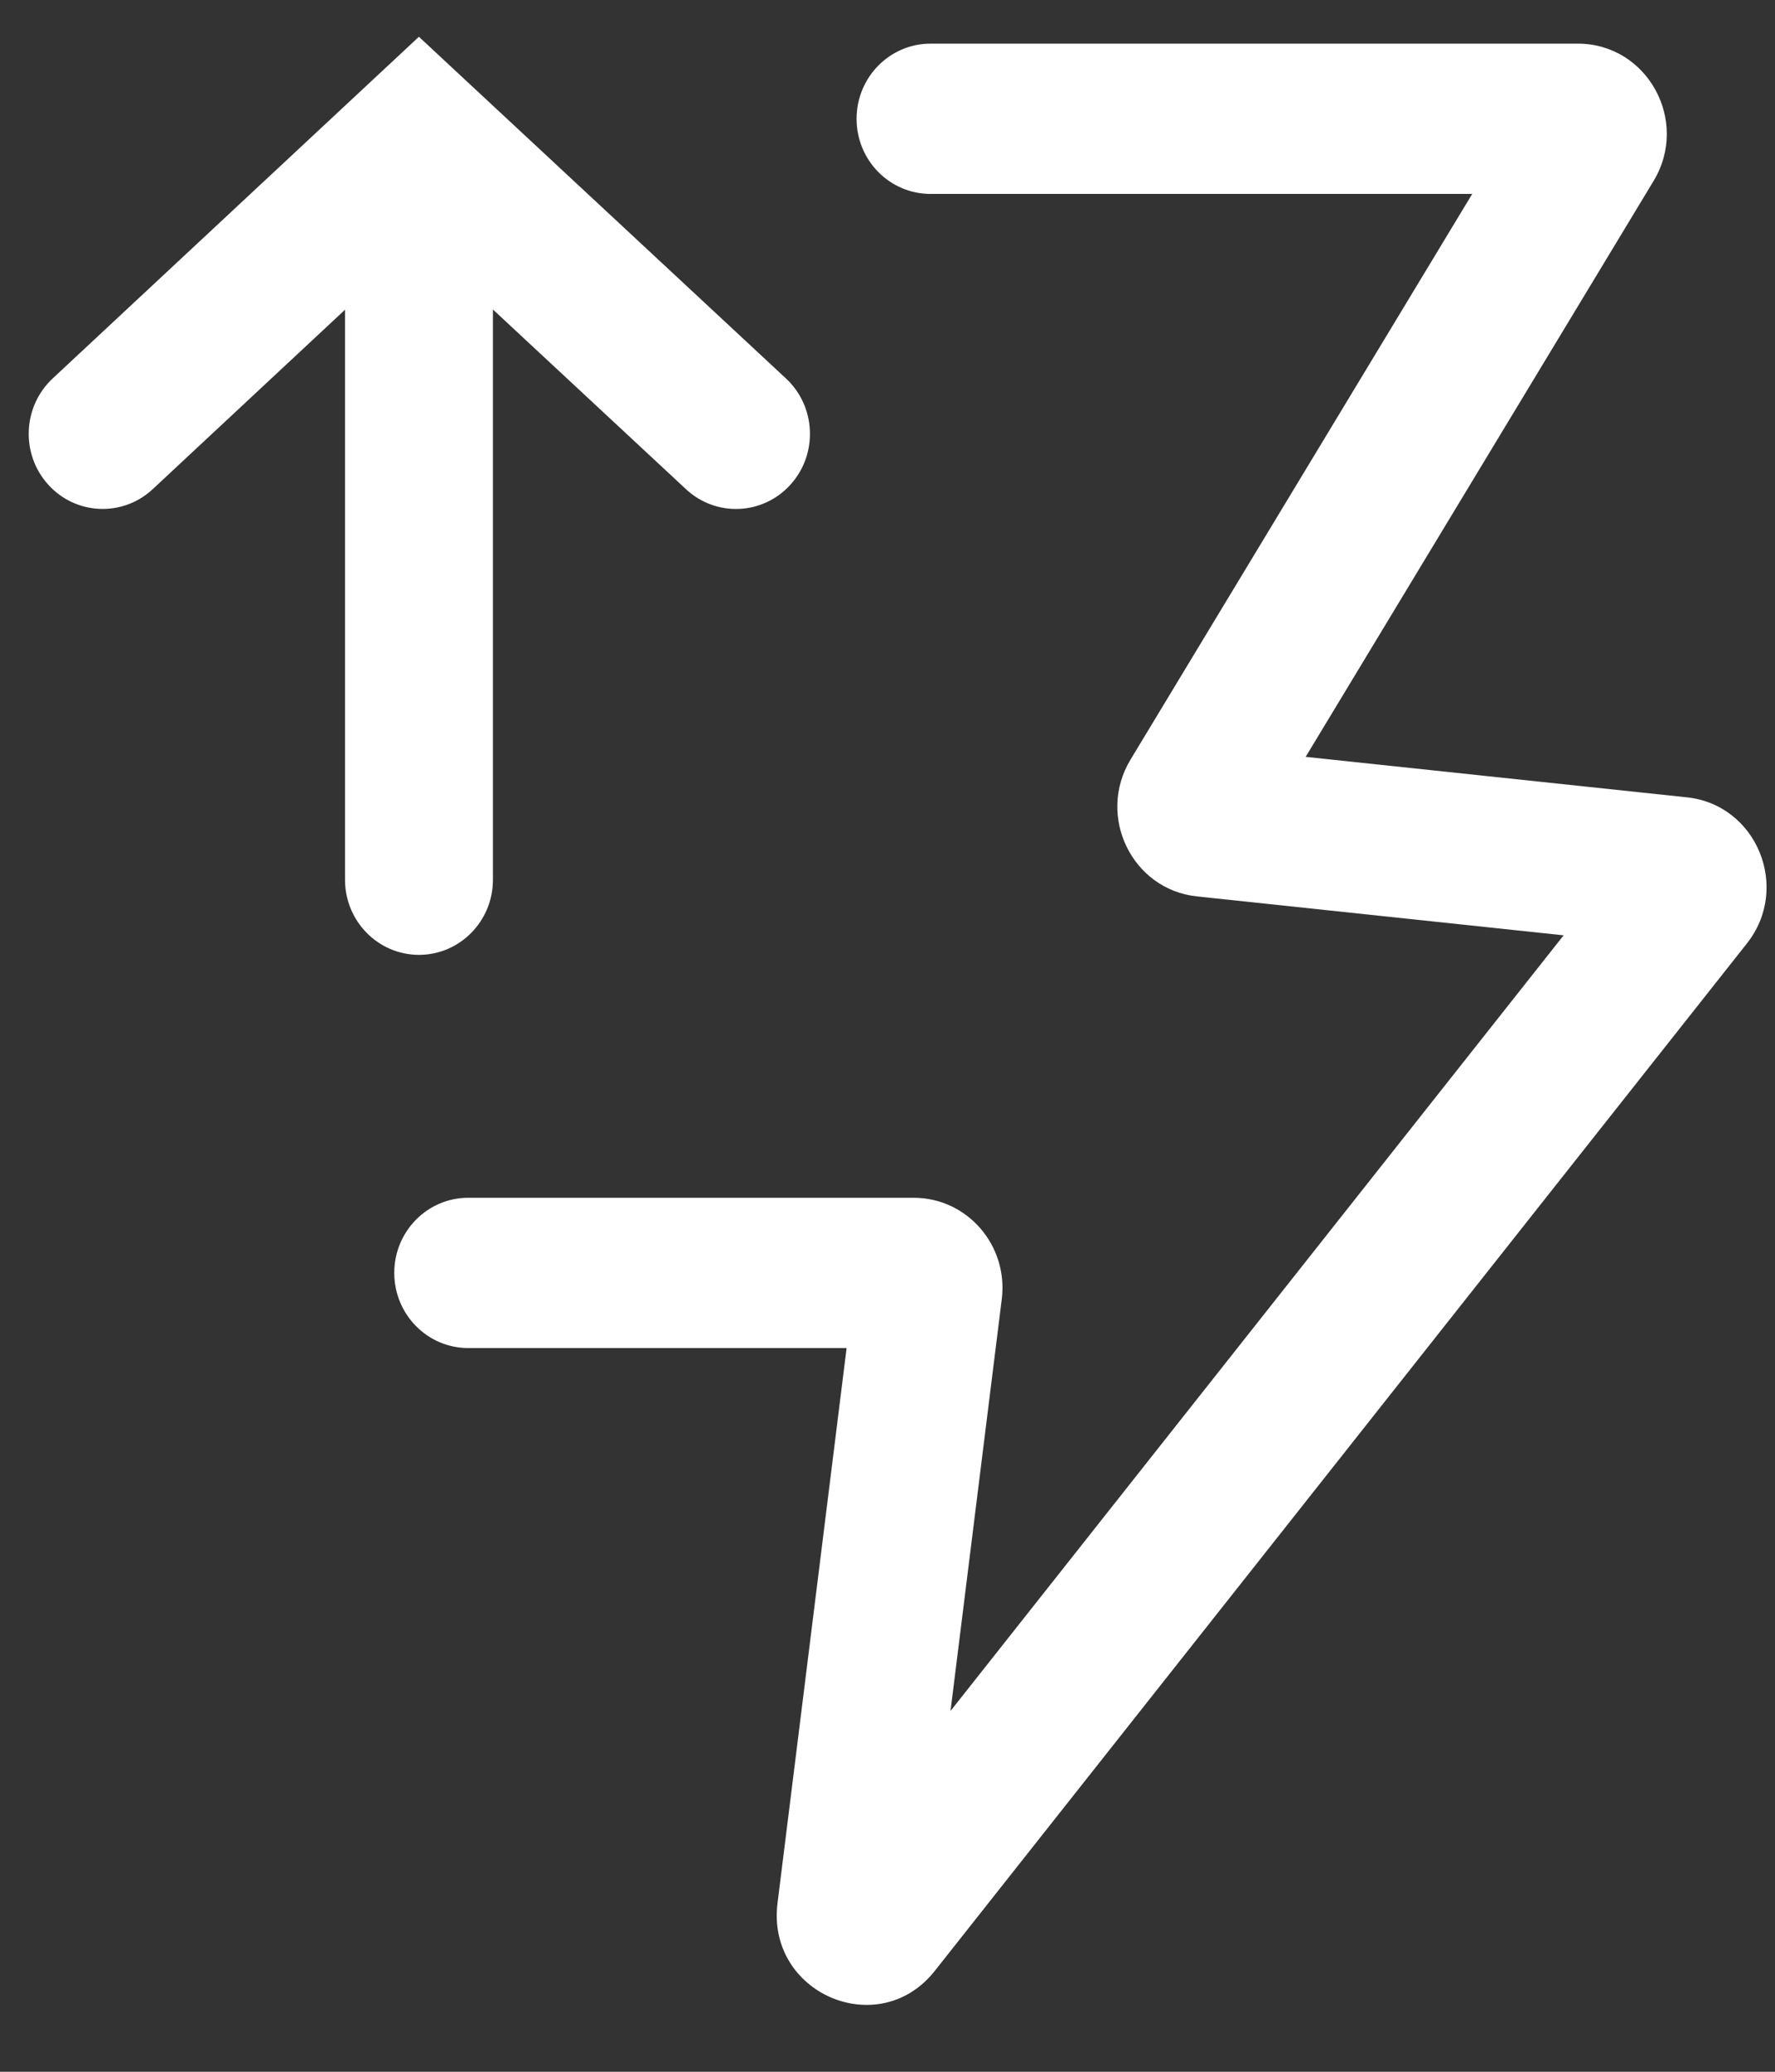
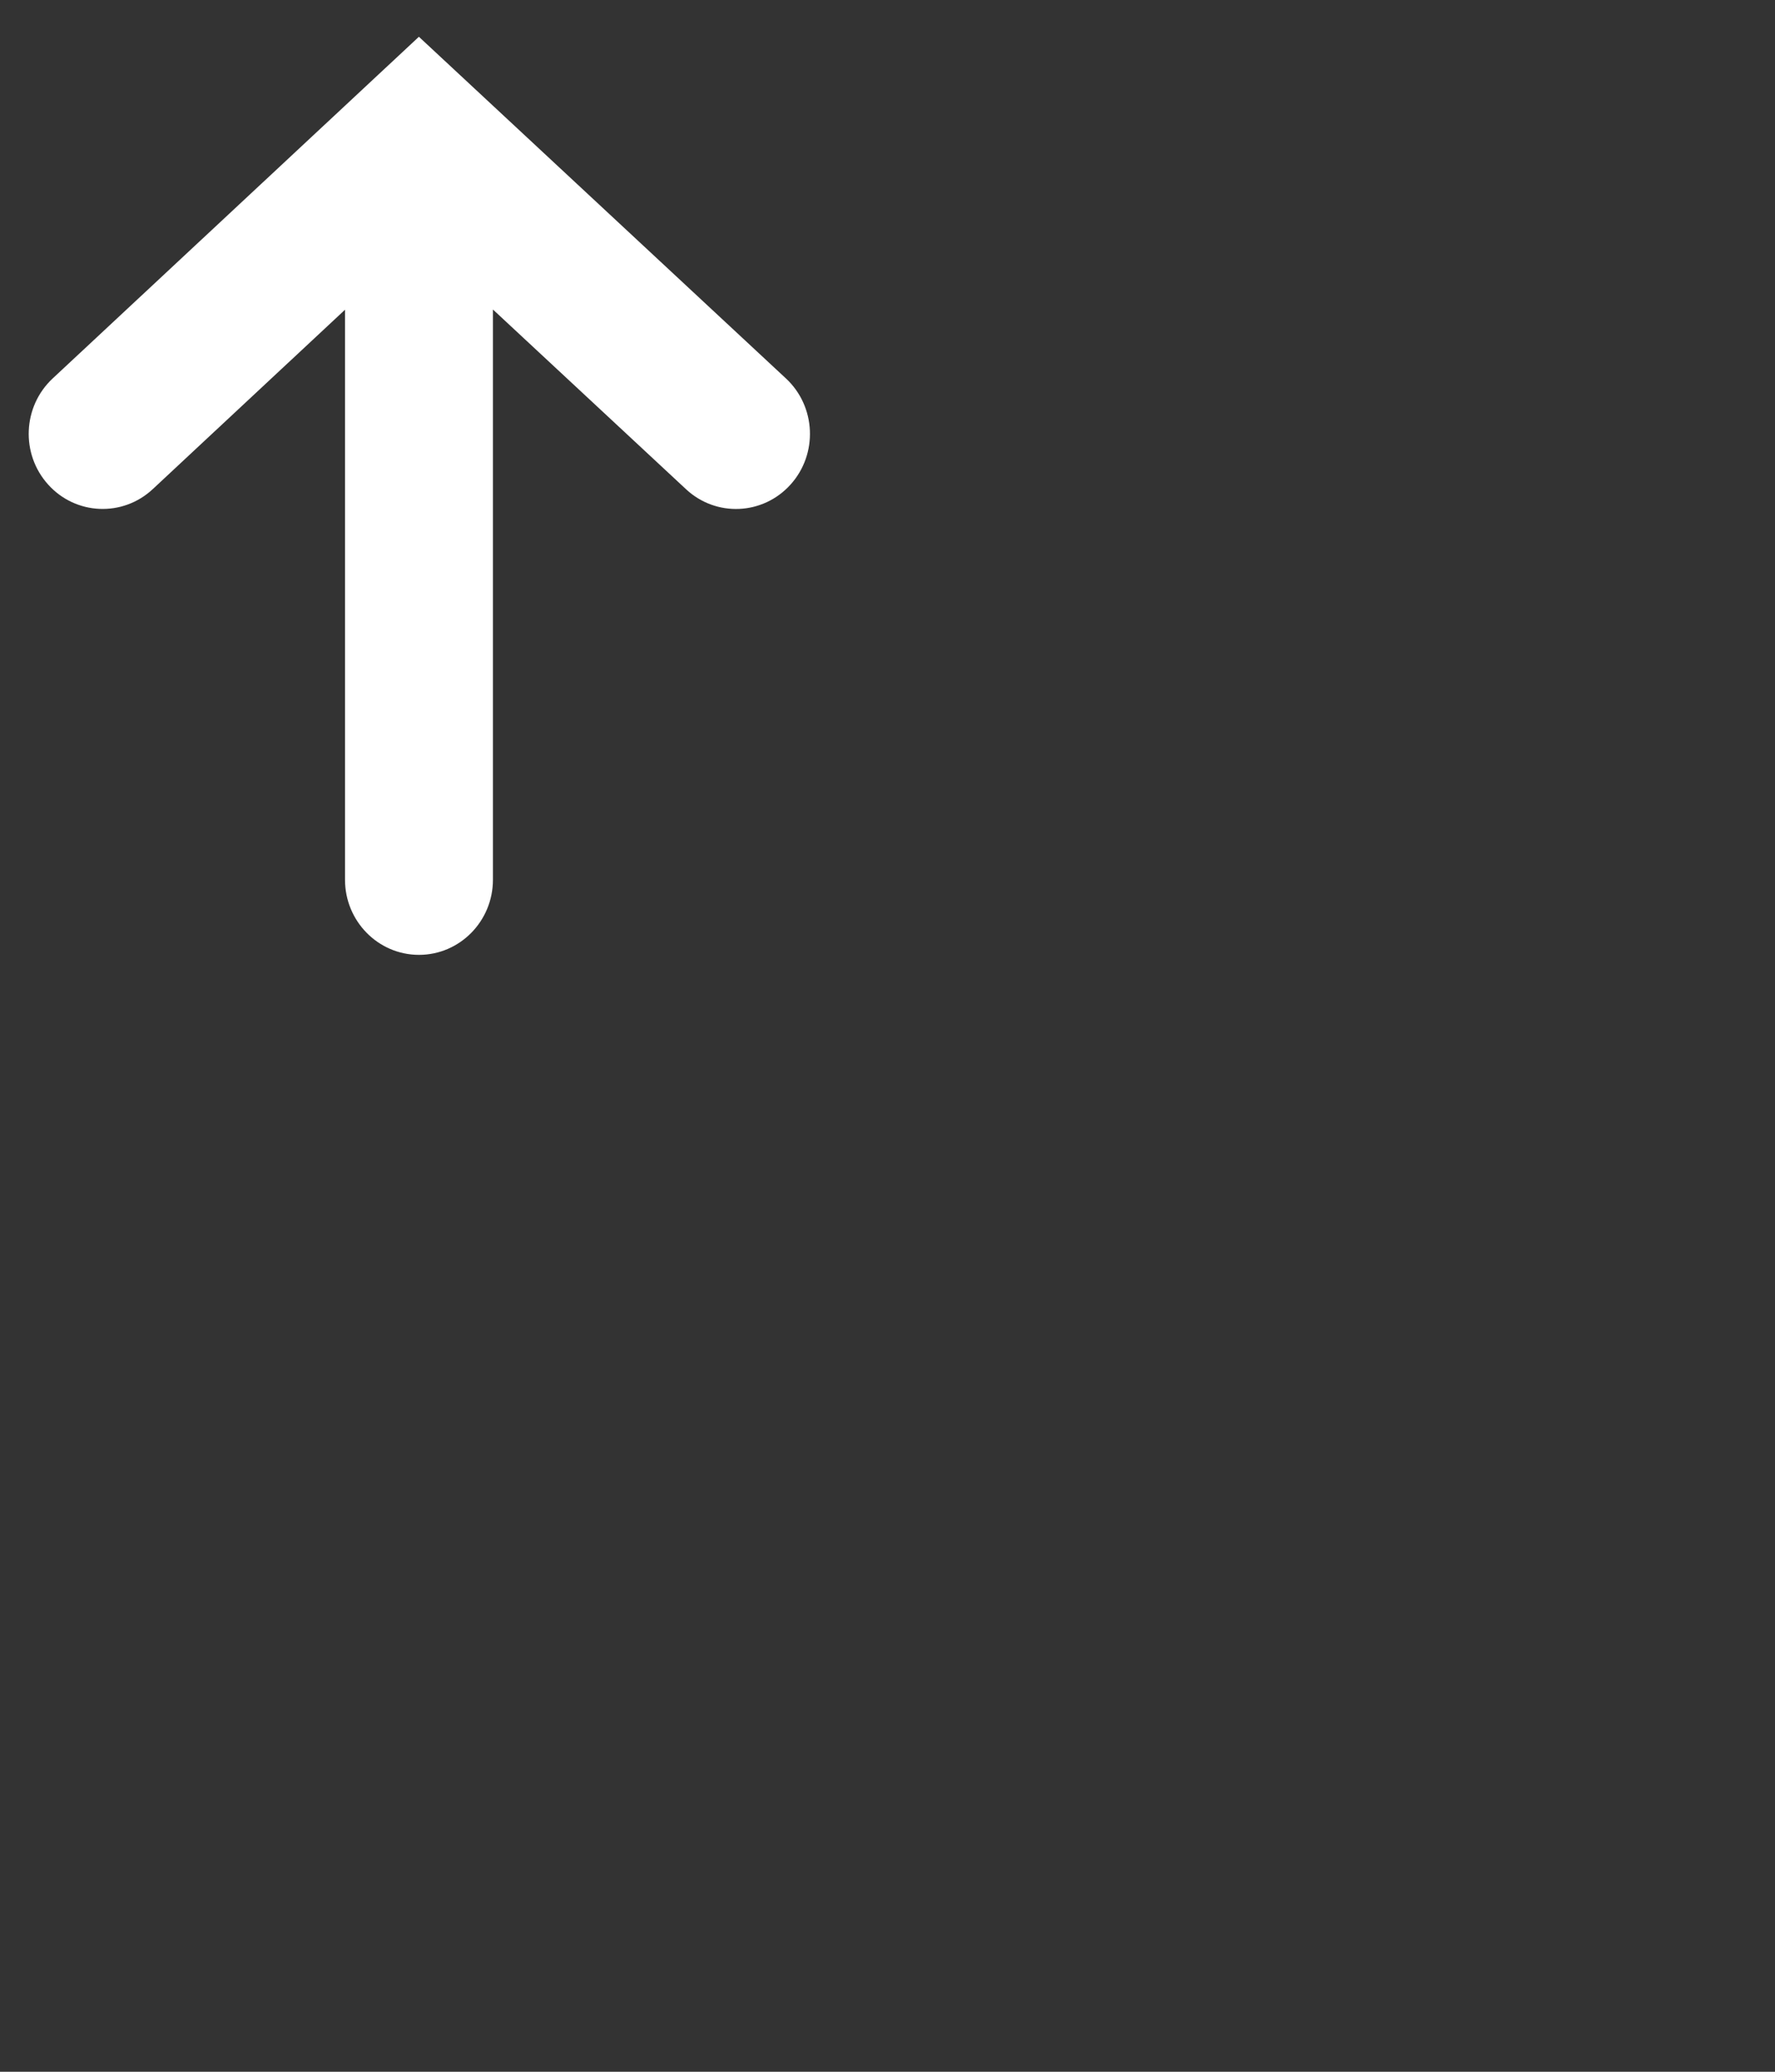
<svg xmlns="http://www.w3.org/2000/svg" width="24" height="28" viewBox="0 0 24 28" fill="none">
  <rect x="0" y="0" width="24" height="28" fill="#333333" stroke="none" />
  <path d="M5.664 0.497L0.712 5.115C0.305 5.495 0.278 6.137 0.652 6.55C1.025 6.963 1.658 6.99 2.065 6.611L4.665 4.186V11.89C4.665 12.45 5.113 12.905 5.665 12.905C6.217 12.905 6.665 12.45 6.665 11.89V4.183L9.276 6.612C9.683 6.991 10.316 6.963 10.689 6.549C11.062 6.136 11.034 5.493 10.627 5.115L5.664 0.497Z" fill="white" />
-   <path d="M12.582 0.59C12.029 0.59 11.582 1.045 11.582 1.606C11.582 2.167 12.029 2.621 12.582 2.621H19.906L15.286 10.266C14.824 11.03 15.306 12.022 16.184 12.115L21.142 12.641L12.852 23.124L13.545 17.559C13.636 16.831 13.077 16.188 12.355 16.188H6.331C5.779 16.188 5.331 16.642 5.331 17.203C5.331 17.764 5.779 18.219 6.331 18.219H11.447L10.513 25.721C10.361 26.941 11.882 27.595 12.639 26.637L23.62 12.751C24.215 11.999 23.754 10.876 22.809 10.776L17.654 10.229L22.358 2.446C22.849 1.634 22.273 0.59 21.335 0.59H12.582Z" fill="white" />
</svg>